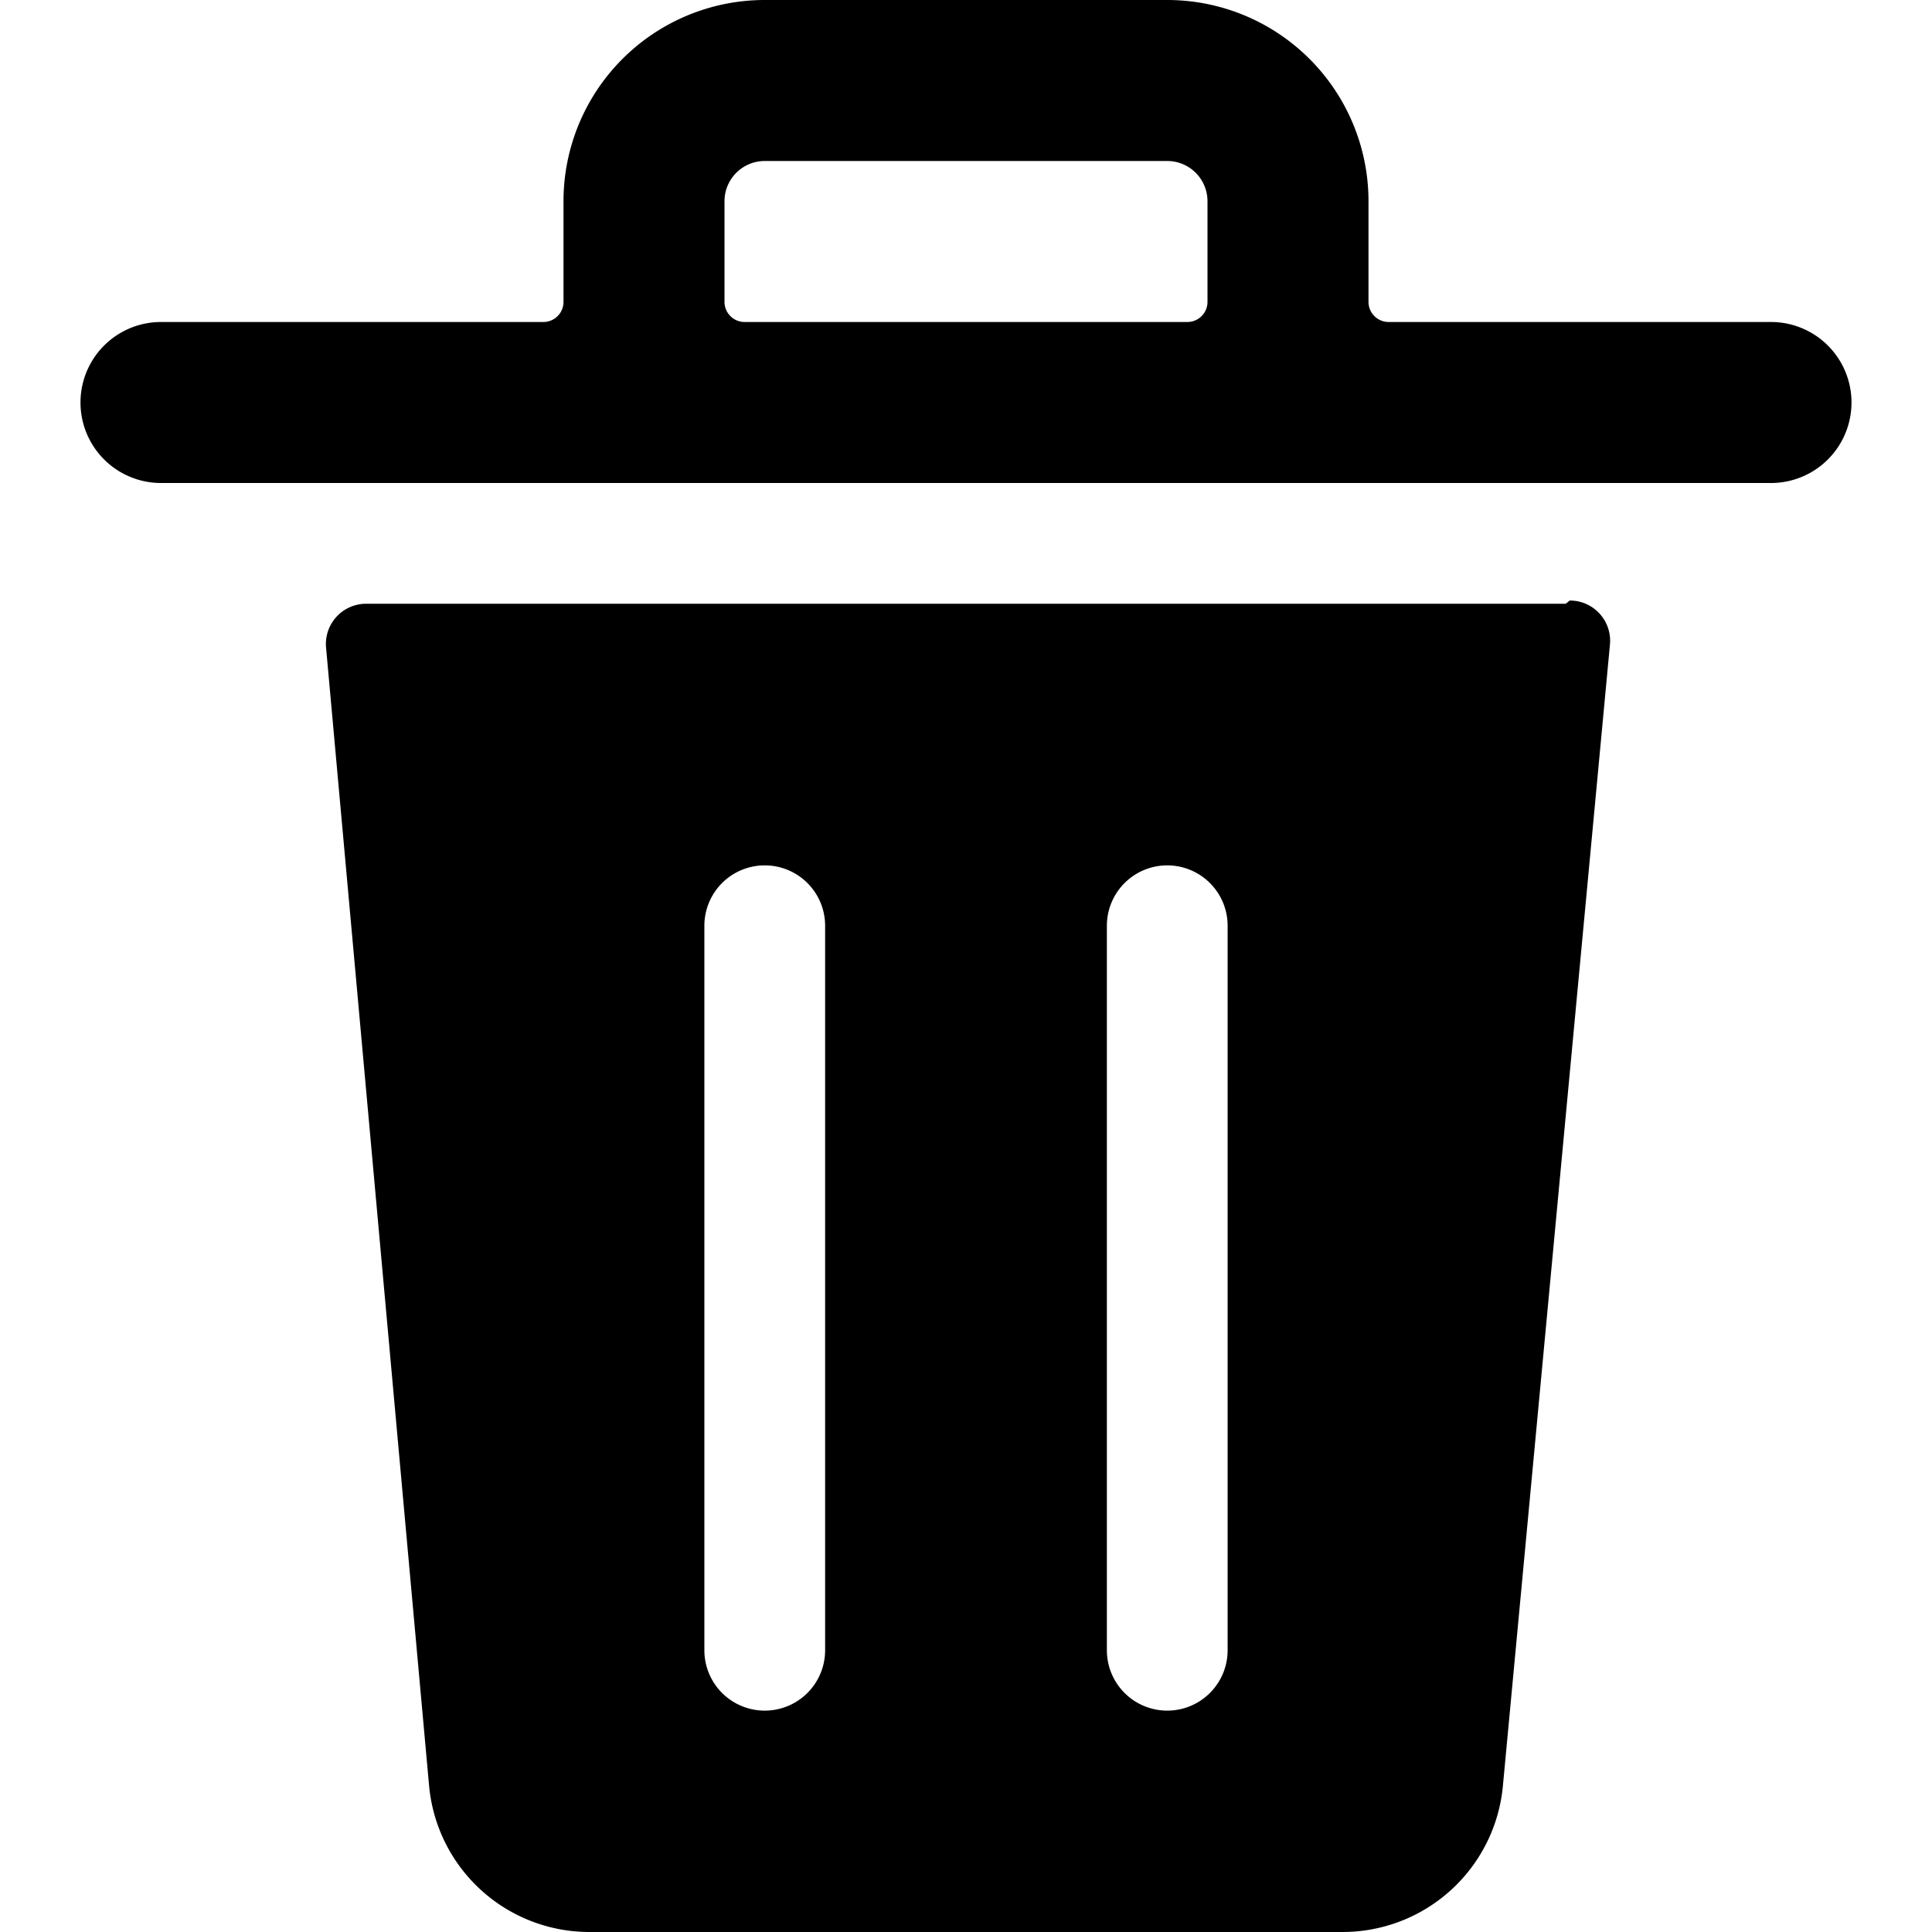
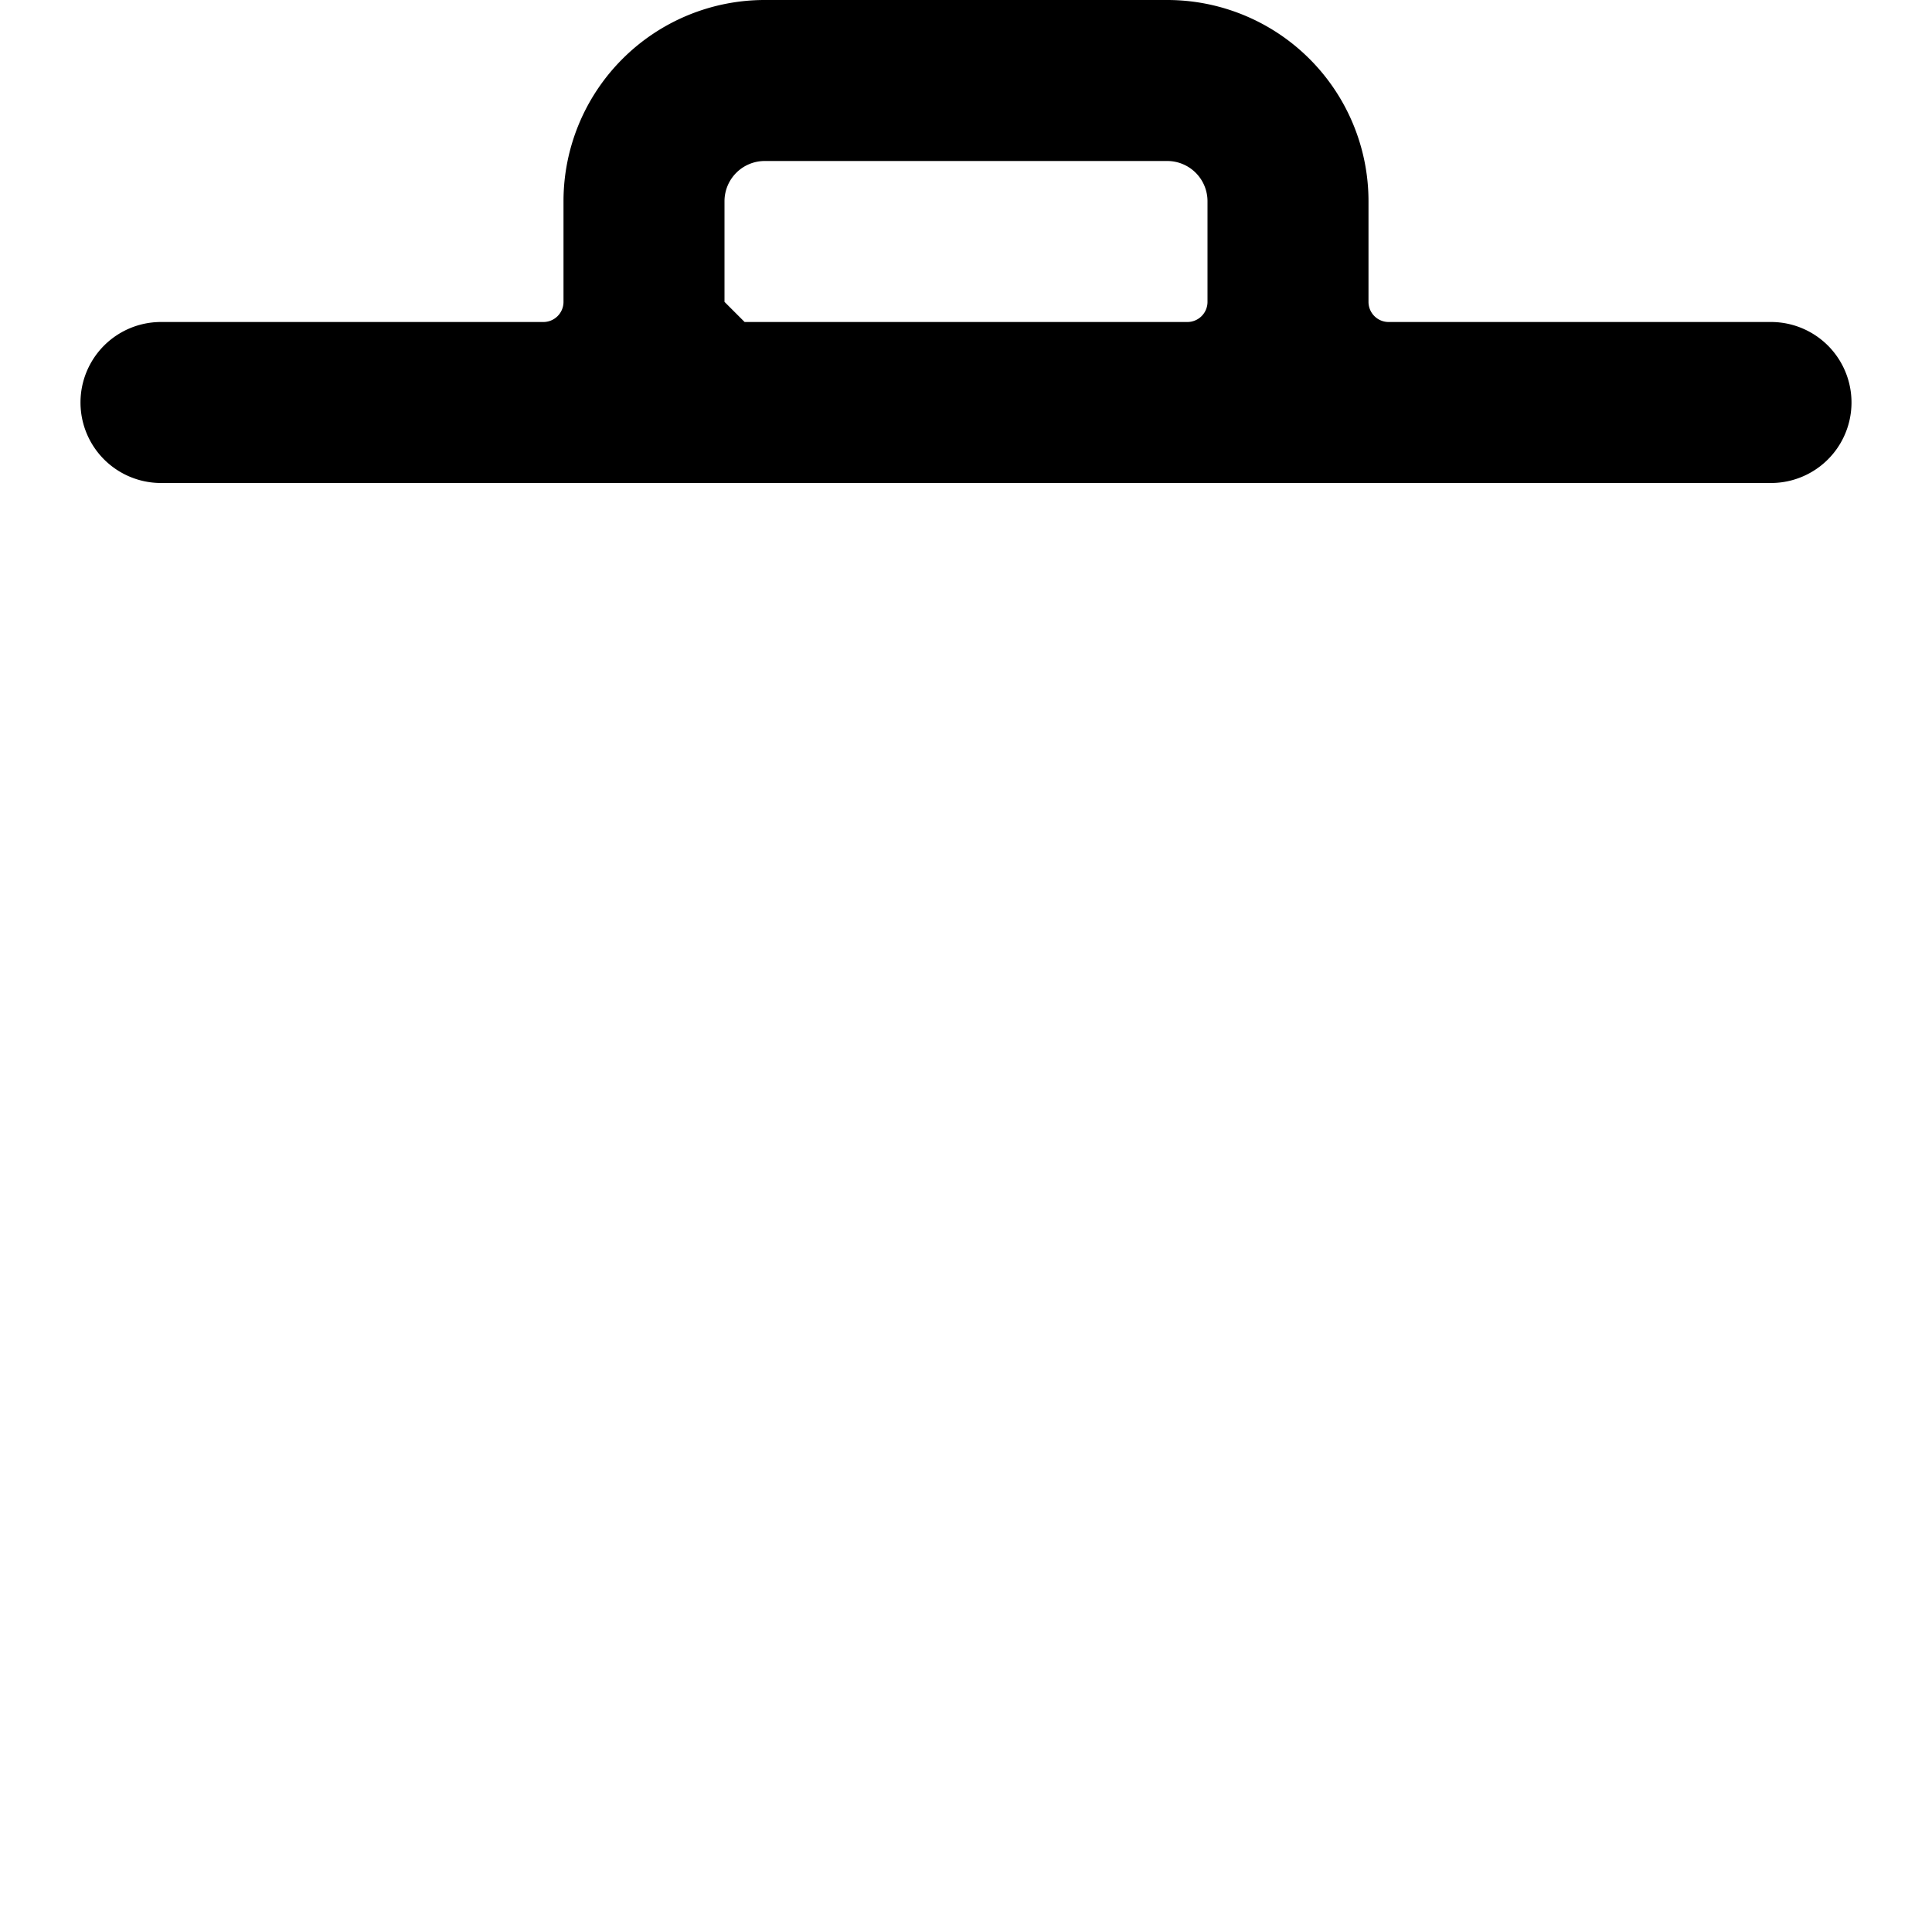
<svg xmlns="http://www.w3.org/2000/svg" viewBox="0 0 24 24">
  <g>
-     <path d="M19.45 7.5H4.55a0.5 0.5 0 0 0 -0.5 0.54l1.28 14.14a2 2 0 0 0 2 1.82h9.34a2 2 0 0 0 2 -1.82L20 8a0.5 0.5 0 0 0 -0.5 -0.54Zm-9.2 13a0.75 0.75 0 0 1 -1.5 0v-9a0.75 0.75 0 0 1 1.5 0Zm5 0a0.75 0.75 0 0 1 -1.5 0v-9a0.75 0.75 0 0 1 1.5 0Z" fill="#000000" stroke-width="1" />
-     <path d="M22 4h-4.75a0.25 0.25 0 0 1 -0.25 -0.25V2.5A2.5 2.5 0 0 0 14.5 0h-5A2.5 2.5 0 0 0 7 2.5v1.25a0.25 0.25 0 0 1 -0.25 0.25H2a1 1 0 0 0 0 2h20a1 1 0 0 0 0 -2ZM9 3.75V2.5a0.5 0.5 0 0 1 0.5 -0.5h5a0.5 0.5 0 0 1 0.5 0.5v1.25a0.25 0.25 0 0 1 -0.25 0.25h-5.5A0.25 0.25 0 0 1 9 3.75Z" fill="#000000" stroke-width="1" />
+     <path d="M22 4h-4.75a0.25 0.25 0 0 1 -0.25 -0.25V2.5A2.5 2.5 0 0 0 14.5 0h-5A2.5 2.5 0 0 0 7 2.5v1.25a0.25 0.25 0 0 1 -0.25 0.25H2a1 1 0 0 0 0 2h20a1 1 0 0 0 0 -2ZM9 3.75V2.5a0.5 0.5 0 0 1 0.5 -0.5h5a0.5 0.5 0 0 1 0.5 0.5v1.25a0.25 0.25 0 0 1 -0.25 0.25h-5.5Z" fill="#000000" stroke-width="1" />
  </g>
</svg>